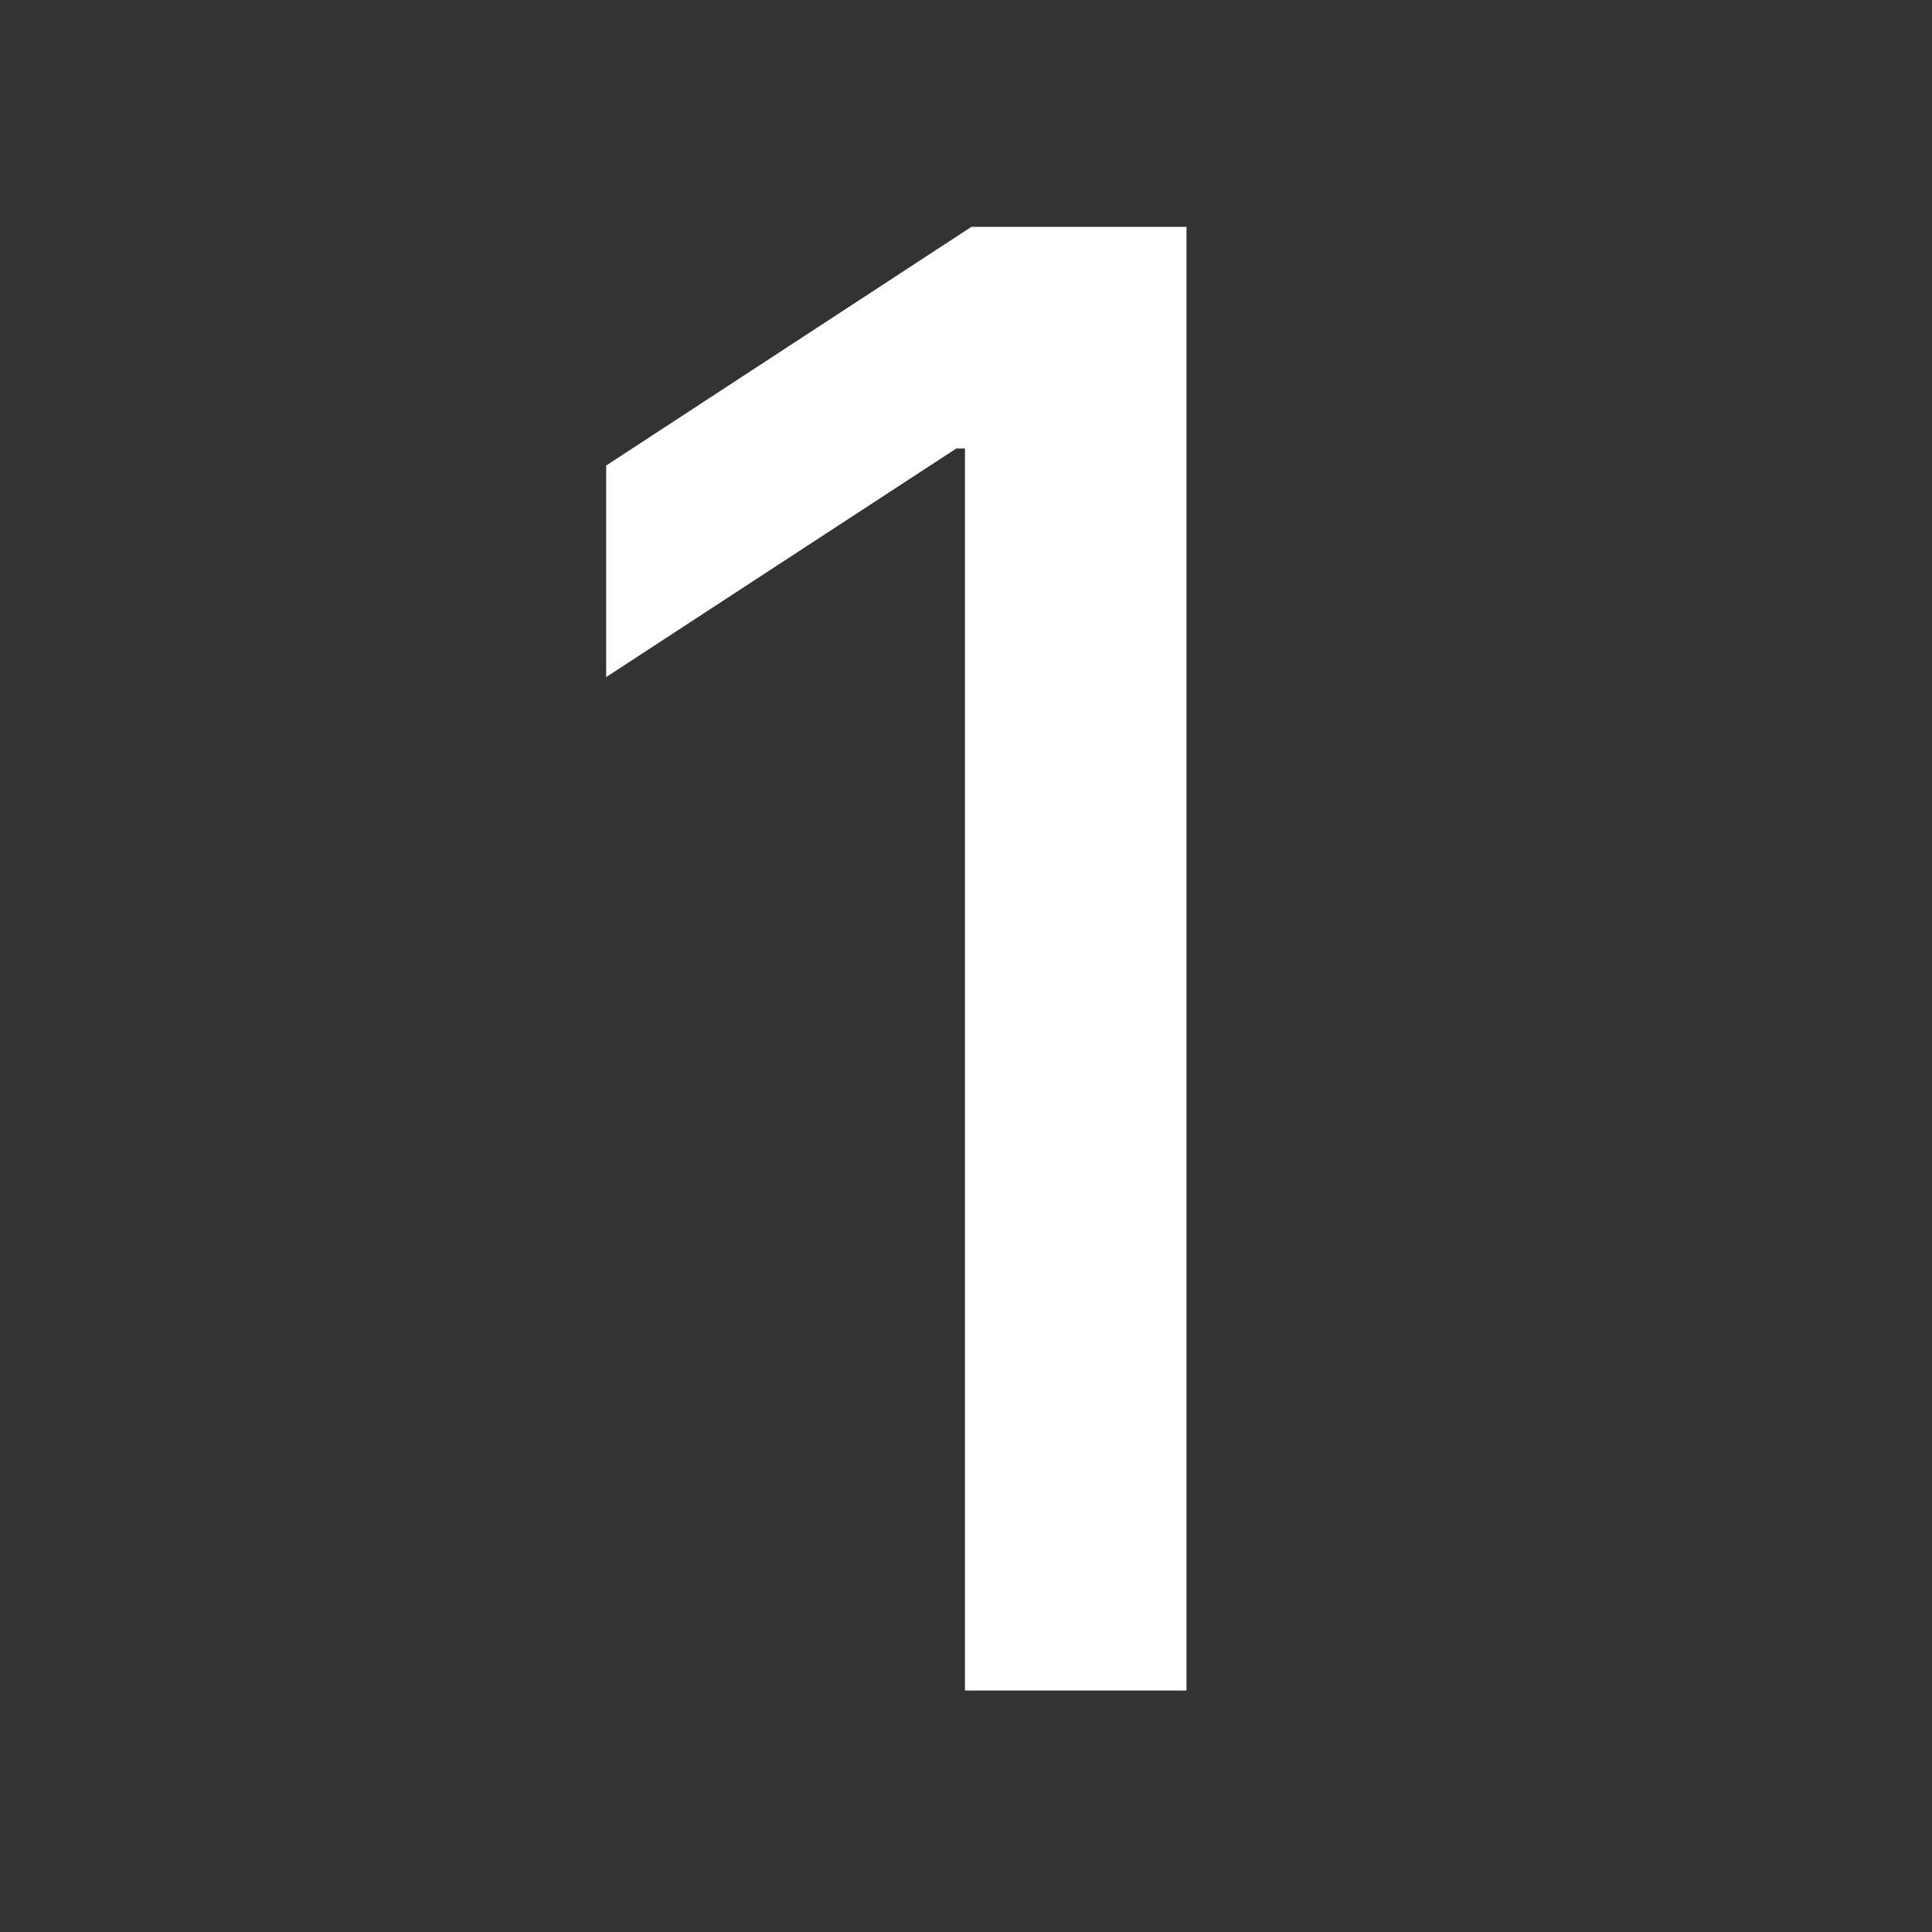
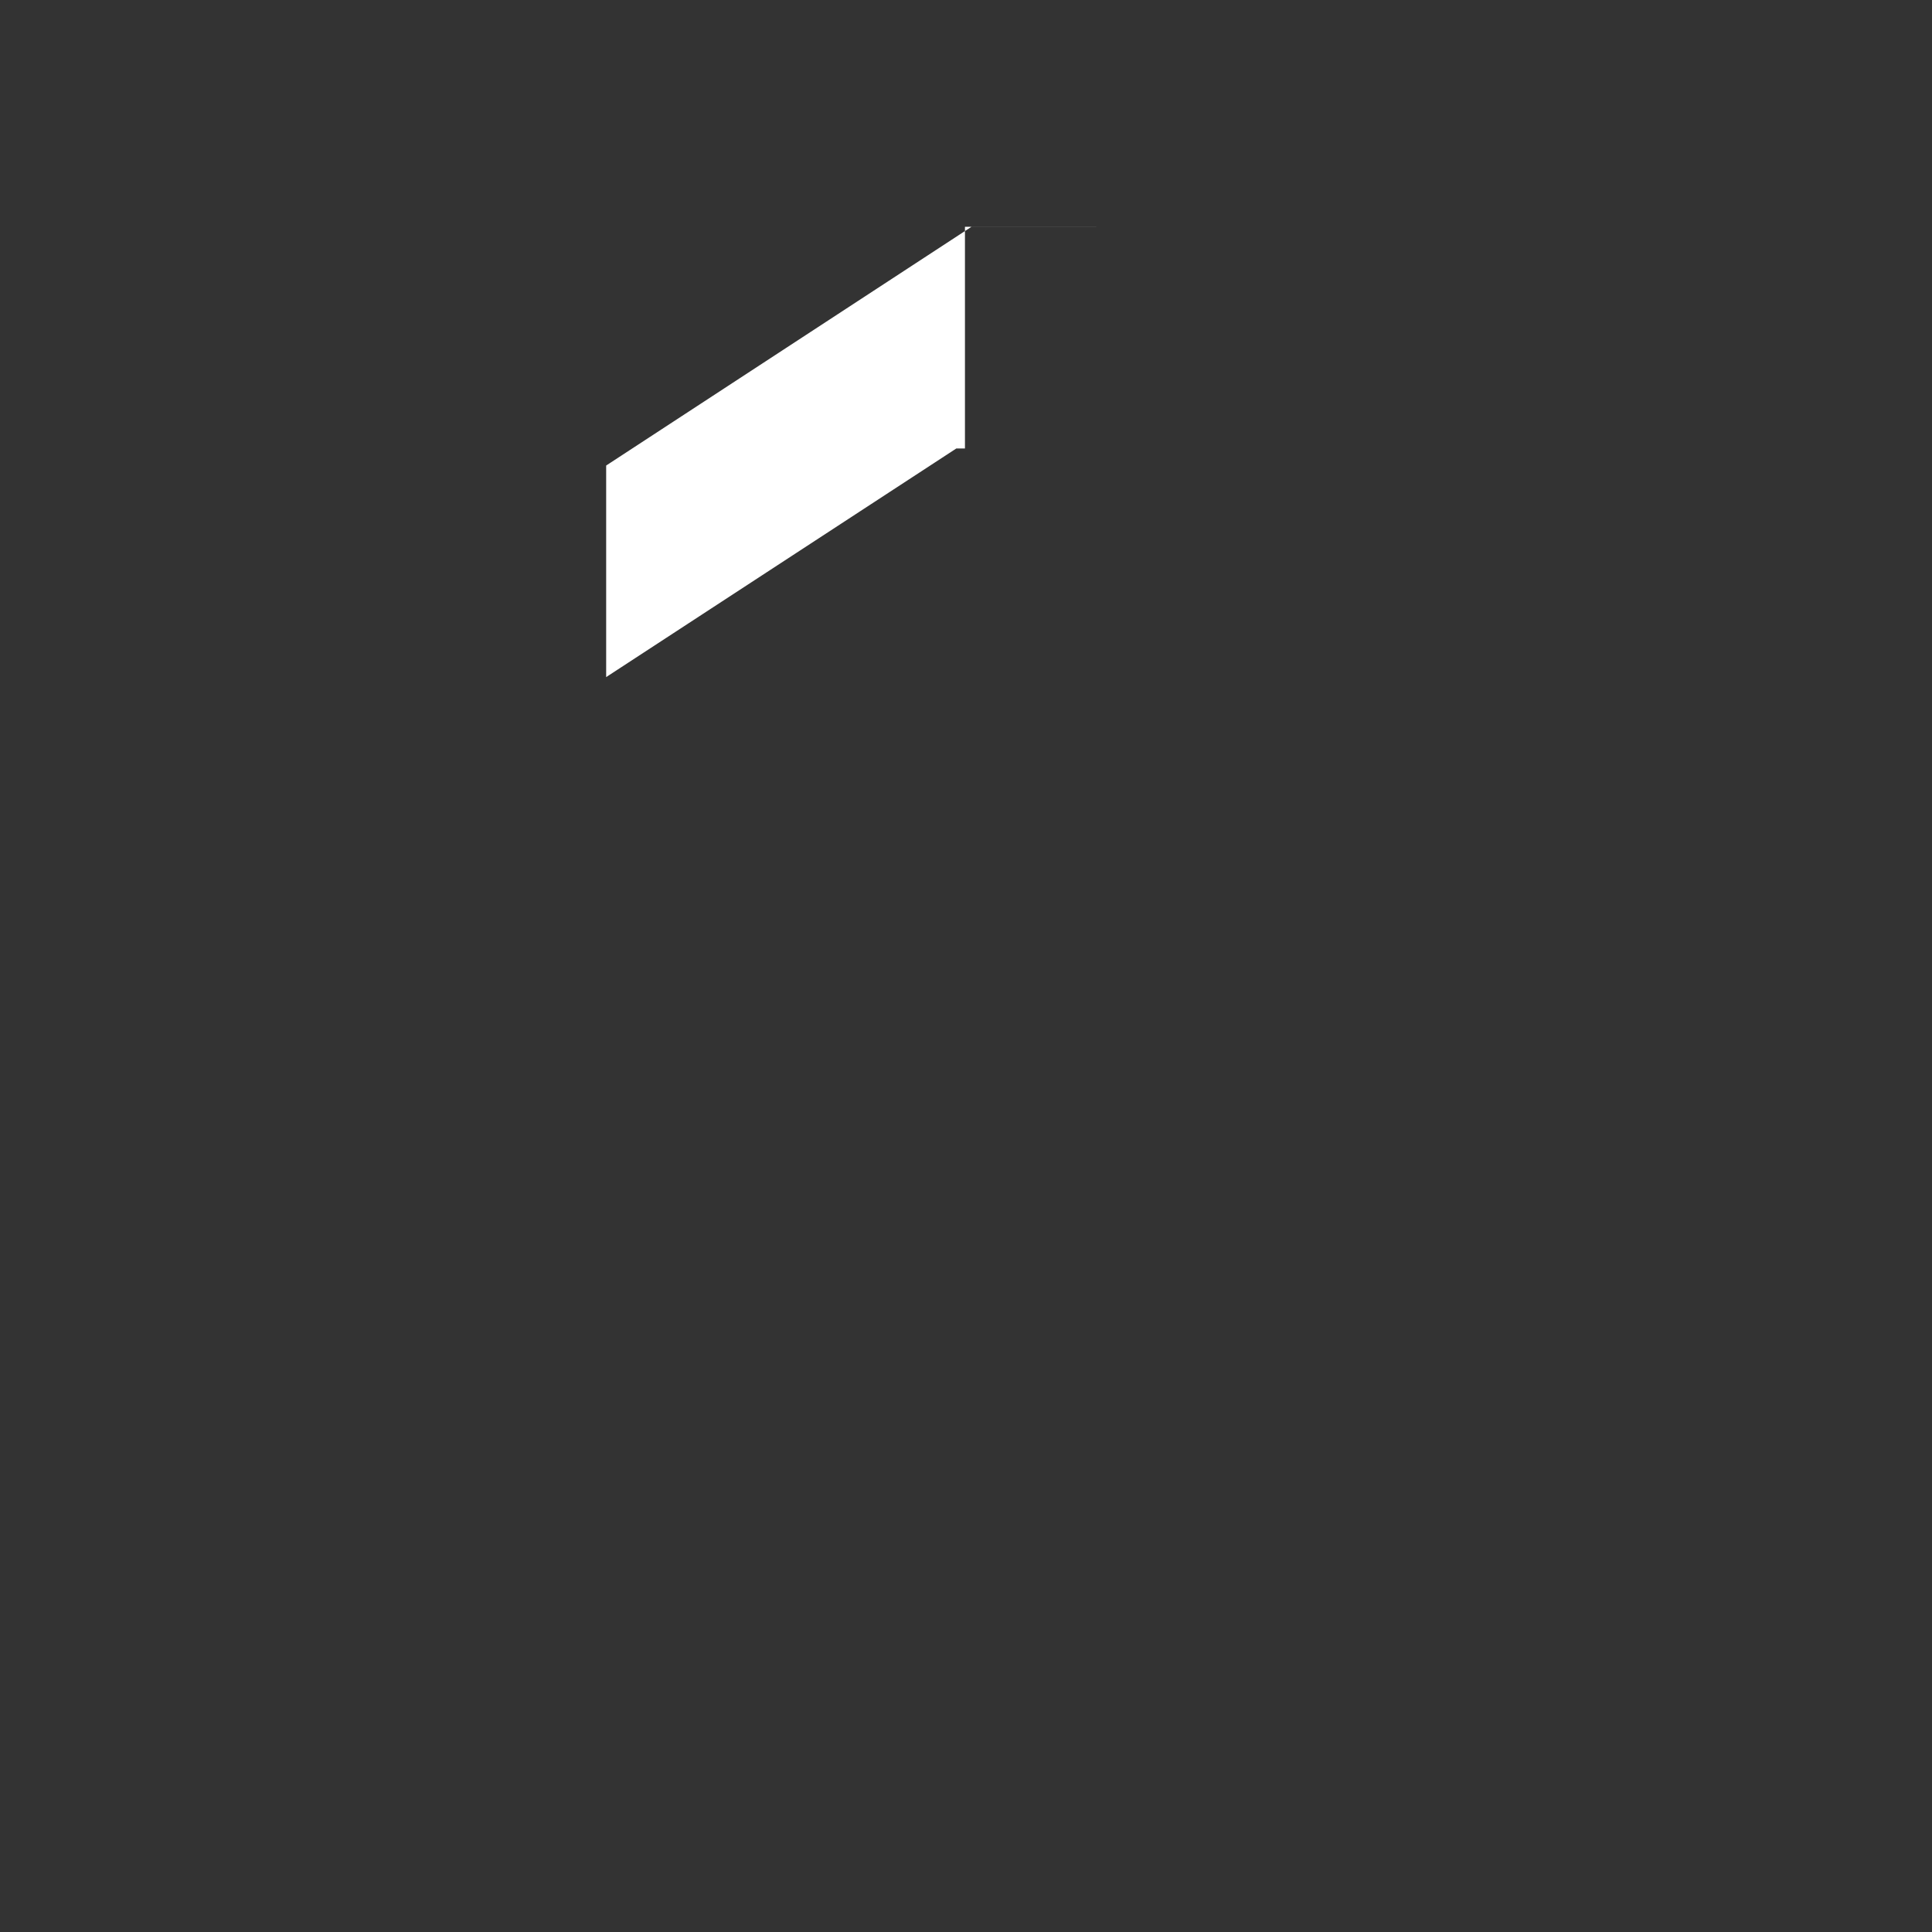
<svg xmlns="http://www.w3.org/2000/svg" width="24" height="24" fill="none">
  <rect width="100%" height="100%" fill="#333333" stroke="none" />
-   <path d="M14.74 2.818h-2.673L7.53 5.783v2.628l4.35-2.84h.107V21h2.752V2.817z" fill="#fff" />
+   <path d="M14.74 2.818h-2.673L7.53 5.783v2.628l4.35-2.84h.107V21V2.817z" fill="#fff" />
</svg>